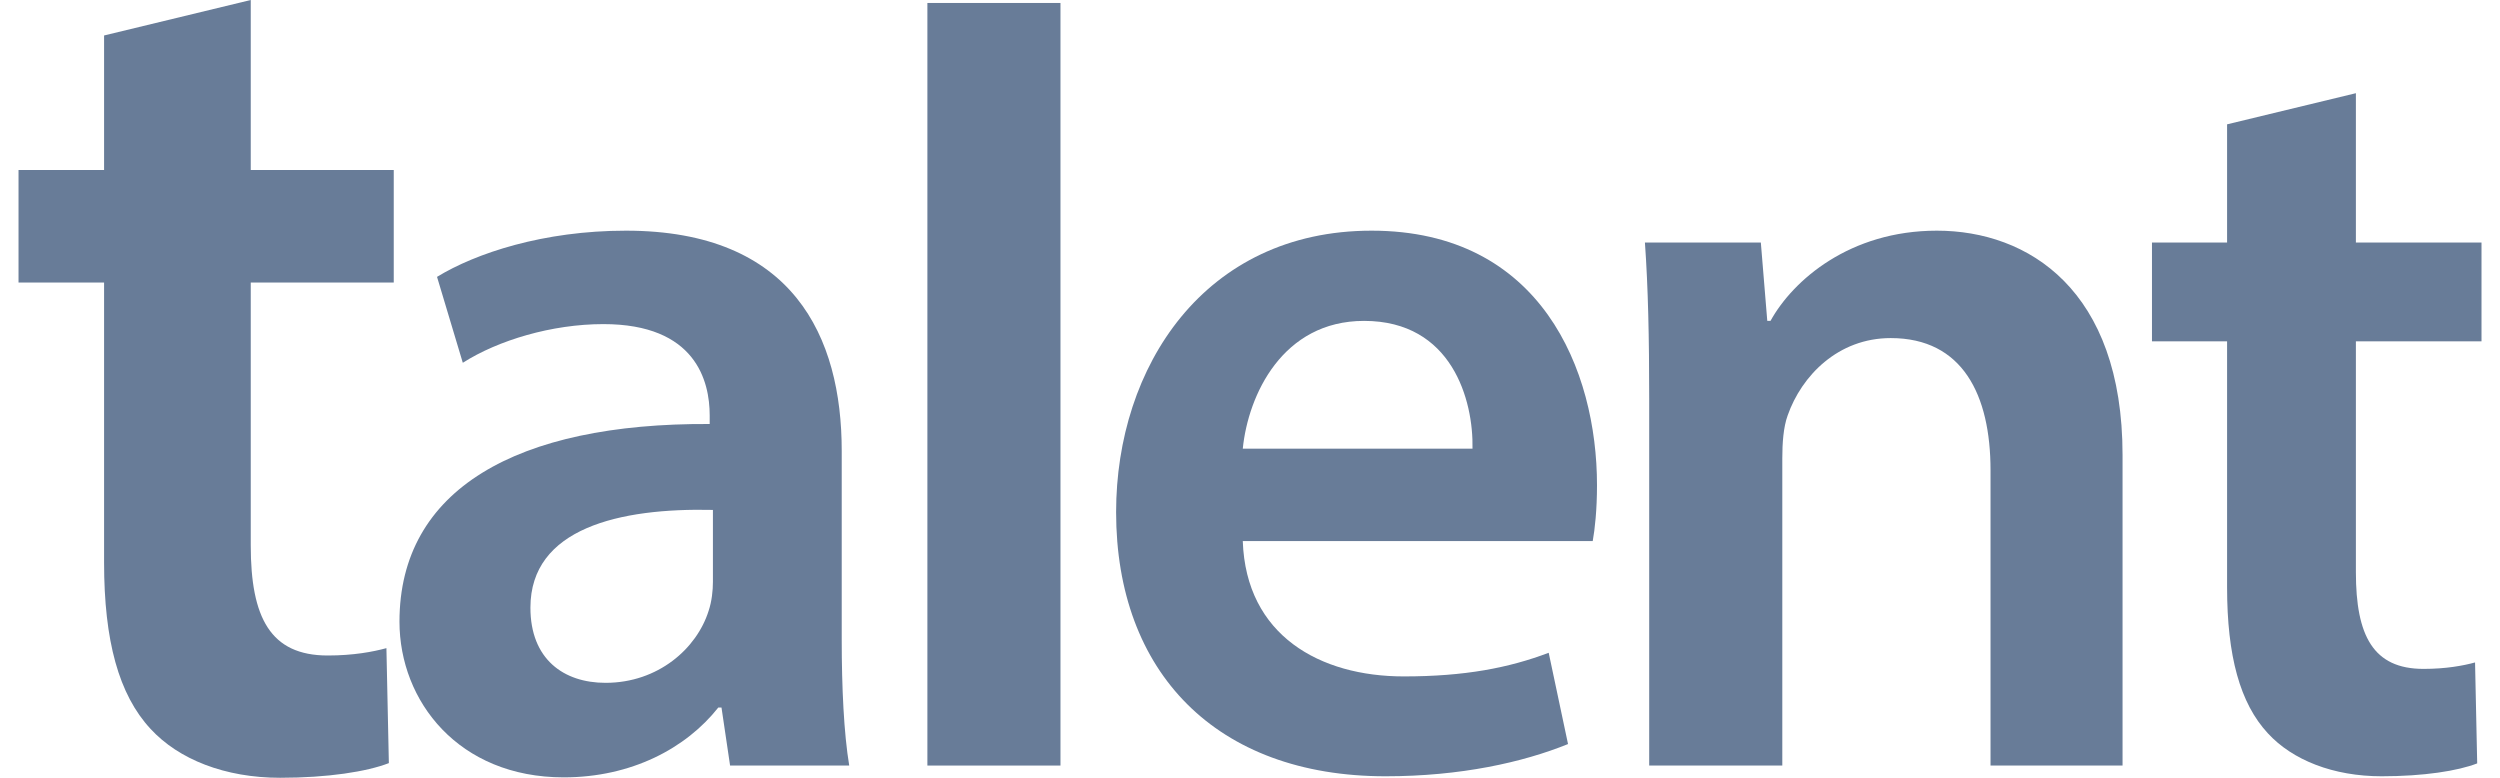
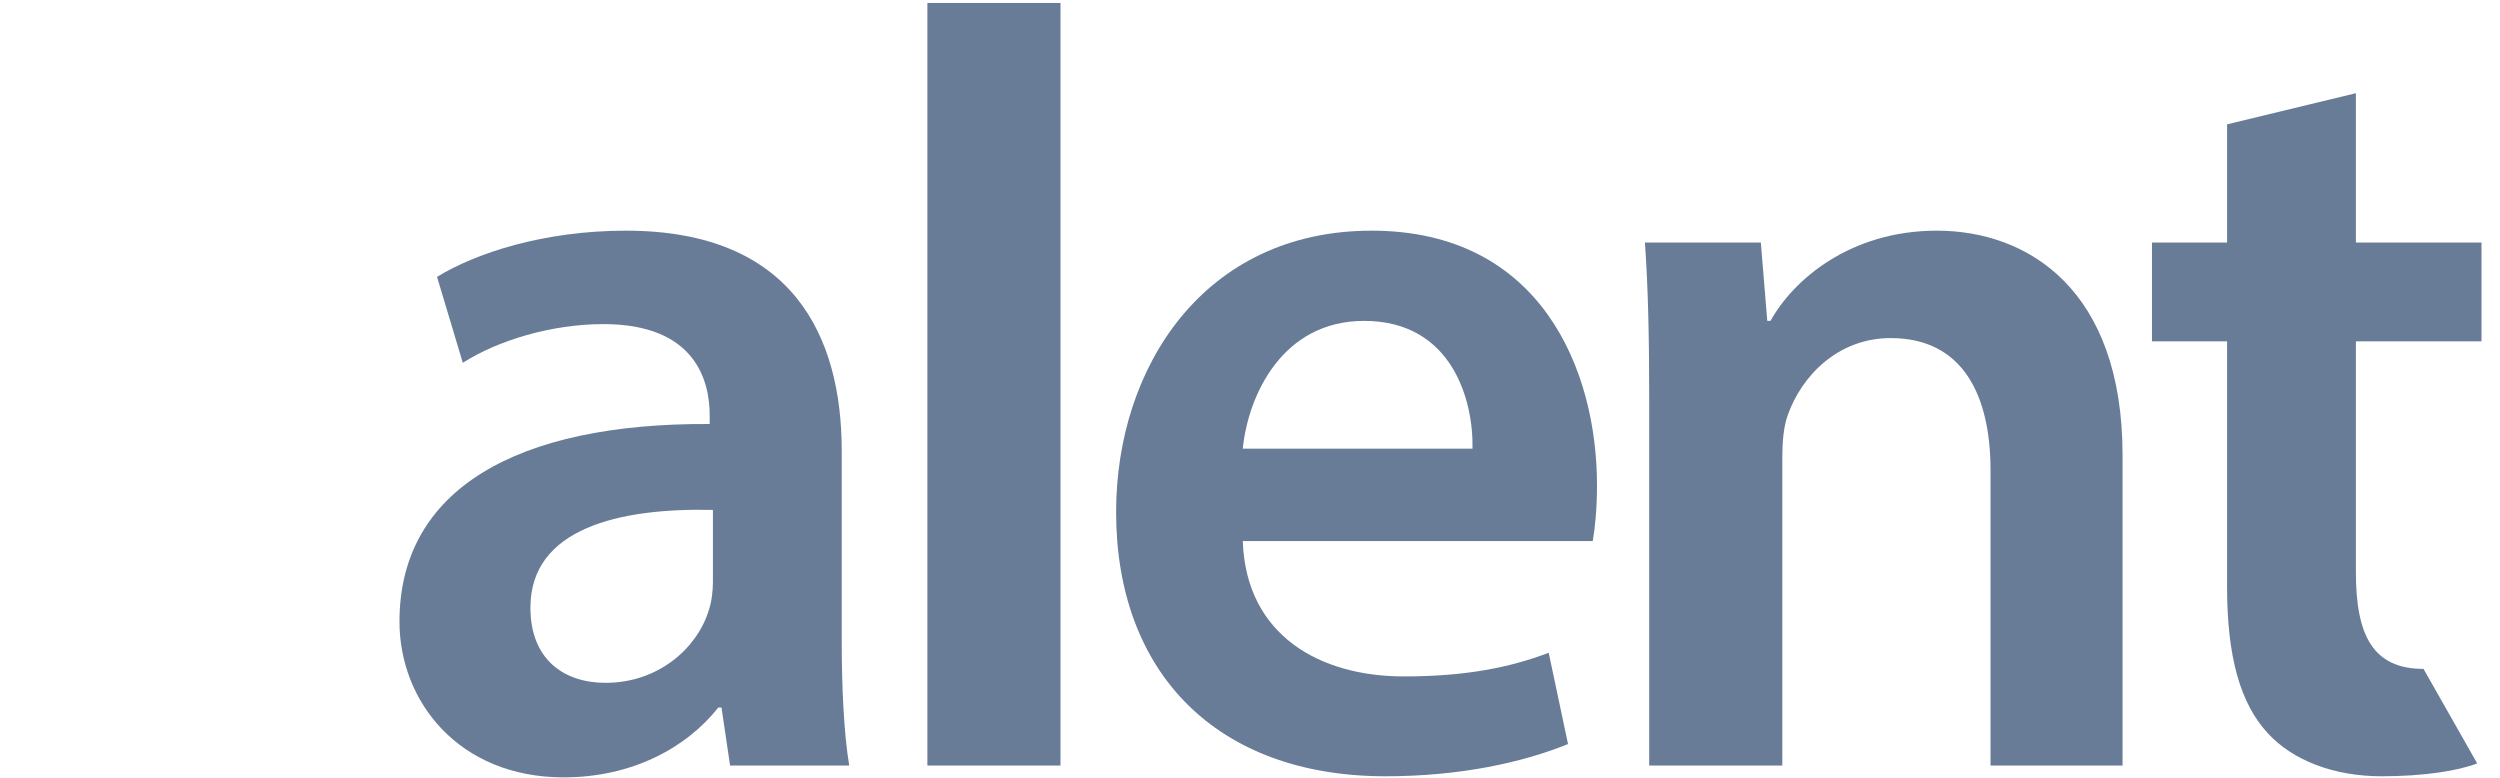
<svg xmlns="http://www.w3.org/2000/svg" width="90" height="28" viewBox="0 0 90 28" fill="none">
-   <path d="M3.747 1.277L9.027 0V6.12H14.175V10.17H9.027V19.635C9.027 22.233 9.731 23.598 11.799 23.598C12.723 23.598 13.427 23.465 13.911 23.333L13.999 27.472C13.207 27.78 11.799 28 10.083 28C8.103 28 6.431 27.34 5.419 26.239C4.275 25.006 3.747 23.069 3.747 20.252V10.17H0.667V6.12H3.747V1.277Z" fill="#687C98" />
  <path d="M30.572 27.56H26.283L25.974 25.472H25.858C24.698 26.941 22.728 27.985 20.293 27.985C16.506 27.985 14.381 25.24 14.381 22.379C14.381 17.623 18.593 15.225 25.549 15.264V14.955C25.549 13.717 25.046 11.668 21.723 11.668C19.868 11.668 17.936 12.248 16.661 13.06L15.733 9.967C17.125 9.116 19.559 8.304 22.535 8.304C28.563 8.304 30.302 12.132 30.302 16.231V23.036C30.302 24.737 30.379 26.4 30.572 27.56ZM25.665 20.948V18.357C22.303 18.28 19.095 19.015 19.095 21.876C19.095 23.732 20.293 24.582 21.8 24.582C23.694 24.582 25.085 23.345 25.51 21.992C25.626 21.644 25.665 21.257 25.665 20.948Z" fill="#687C98" />
  <path d="M33.386 27.56V0.107H38.177V27.56H33.386Z" fill="#687C98" />
  <path d="M57.338 19.479H44.74C44.856 22.881 47.522 24.351 50.536 24.351C52.739 24.351 54.324 24.041 55.753 23.5L56.449 26.786C54.826 27.444 52.585 27.946 49.88 27.946C43.774 27.946 40.18 24.196 40.18 18.435C40.18 13.215 43.349 8.304 49.377 8.304C55.483 8.304 57.492 13.331 57.492 17.468C57.492 18.357 57.415 19.053 57.338 19.479ZM44.74 16.153H53.01C53.048 14.414 52.275 11.552 49.107 11.552C46.17 11.552 44.933 14.22 44.74 16.153Z" fill="#687C98" />
  <path d="M59.371 27.56V14.336C59.371 12.171 59.333 10.354 59.217 8.73H63.39L63.622 11.552H63.738C64.549 10.083 66.597 8.304 69.727 8.304C73.012 8.304 76.412 10.431 76.412 16.385V27.56H71.659V16.927C71.659 14.22 70.655 12.171 68.066 12.171C66.172 12.171 64.858 13.524 64.356 14.955C64.201 15.38 64.163 15.96 64.163 16.501V27.56H59.371Z" fill="#687C98" />
-   <path d="M80.175 4.476L84.812 3.355V8.73H89.334V12.287H84.812V20.6C84.812 22.881 85.431 24.08 87.247 24.08C88.058 24.08 88.677 23.964 89.102 23.848L89.179 27.482C88.484 27.753 87.247 27.946 85.74 27.946C84.001 27.946 82.533 27.366 81.644 26.4C80.639 25.317 80.175 23.616 80.175 21.141V12.287H77.471V8.73H80.175V4.476Z" fill="#687C98" />
+   <path d="M80.175 4.476L84.812 3.355V8.73H89.334V12.287H84.812V20.6C84.812 22.881 85.431 24.08 87.247 24.08L89.179 27.482C88.484 27.753 87.247 27.946 85.74 27.946C84.001 27.946 82.533 27.366 81.644 26.4C80.639 25.317 80.175 23.616 80.175 21.141V12.287H77.471V8.73H80.175V4.476Z" fill="#687C98" />
</svg>